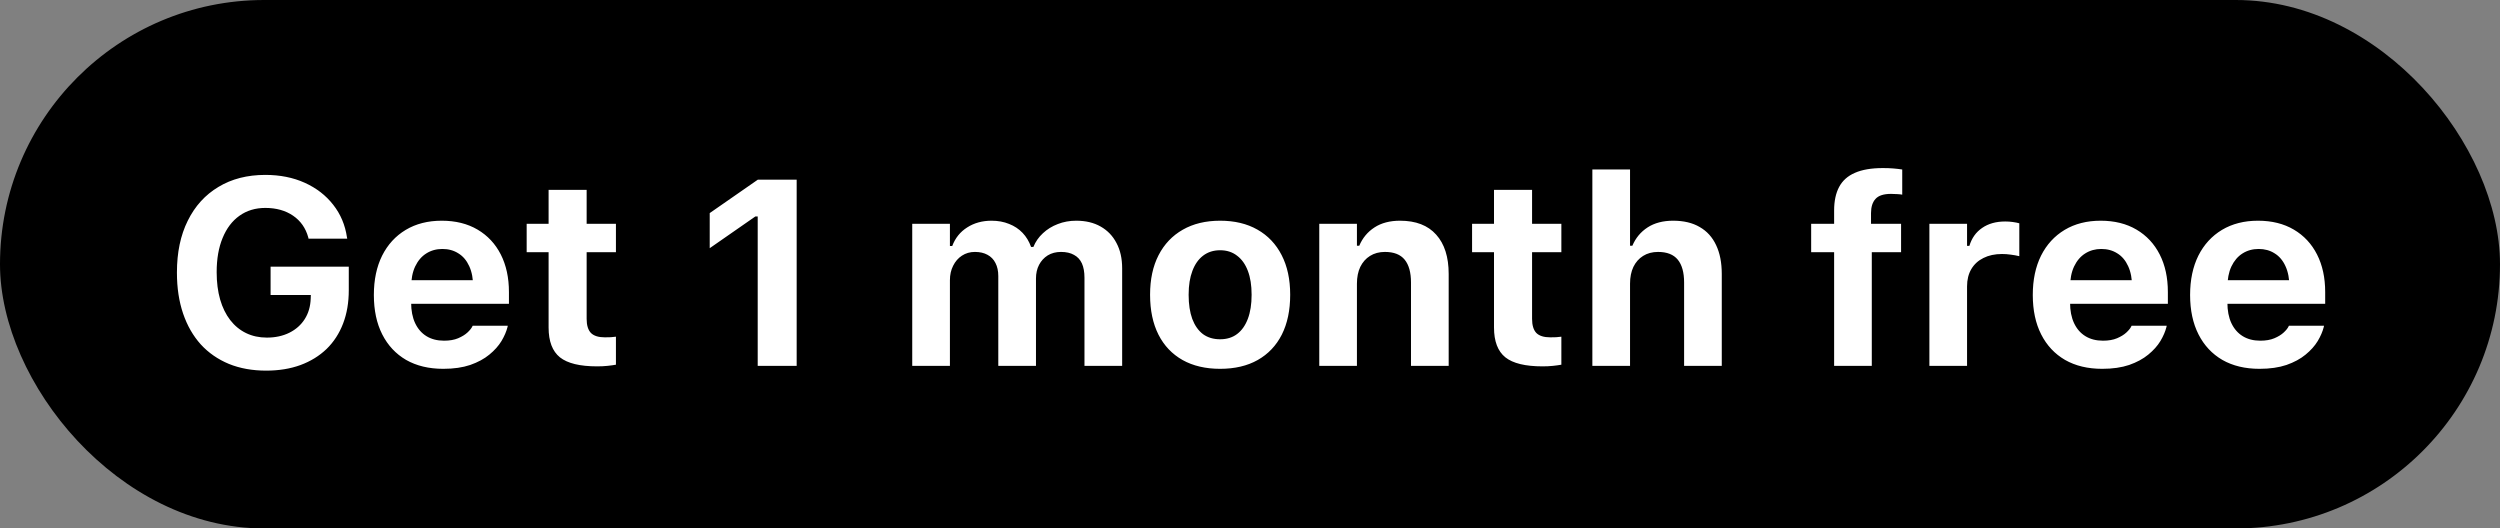
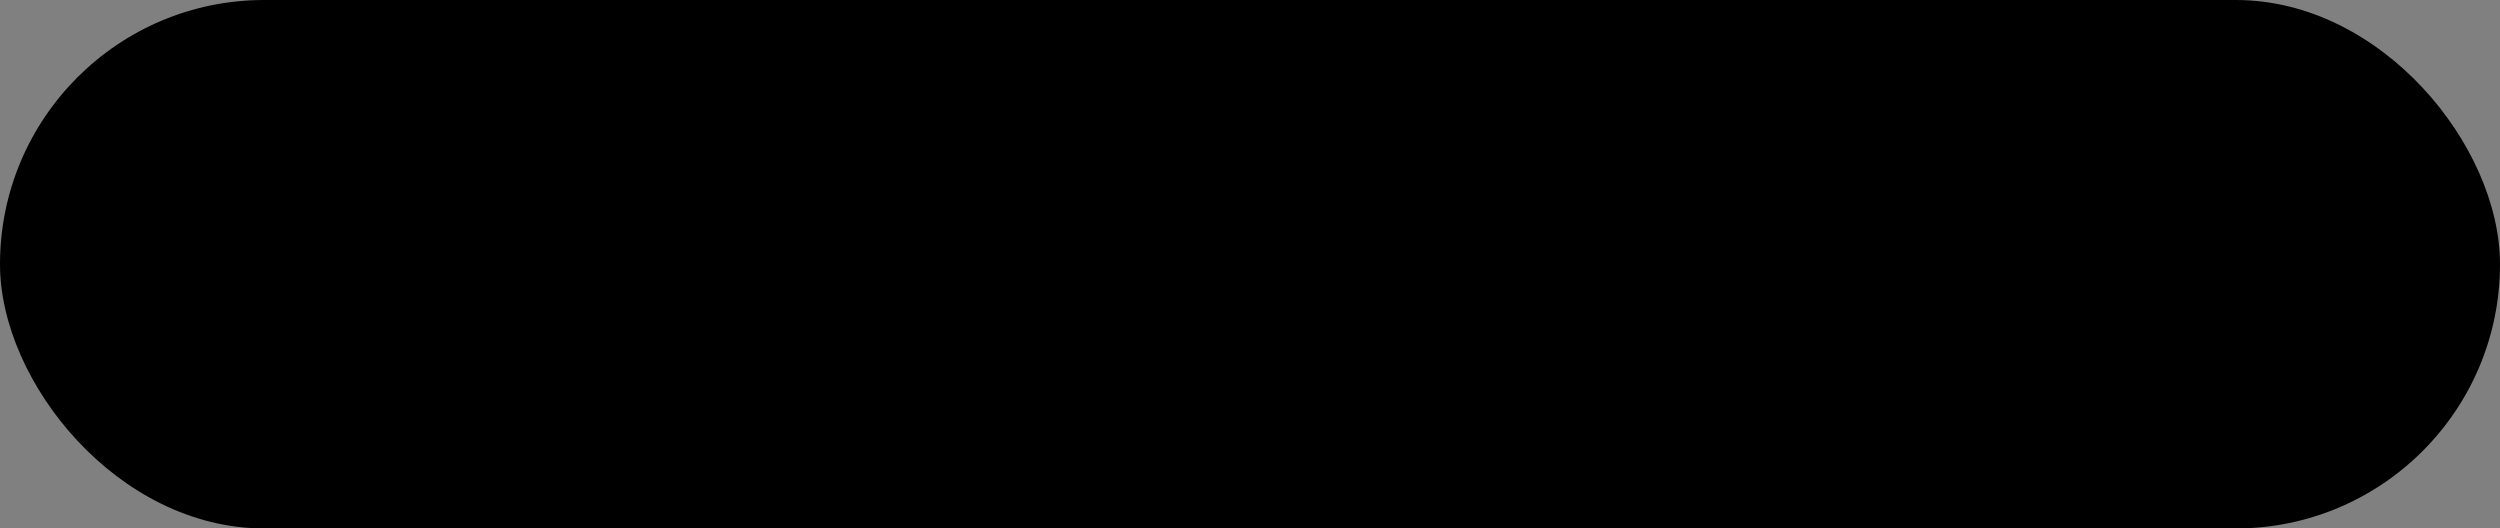
<svg xmlns="http://www.w3.org/2000/svg" width="123" height="26" viewBox="0 0 123 26" fill="none">
  <rect x="0" y="0" width="123" height="26" fill="#808080" stroke="none" />
  <rect width="123" height="26" rx="13" fill="#F95732" style="fill:#F95732;fill:color(display-p3 0.977 0.341 0.196);fill-opacity:1;" />
-   <path d="M13.097 18.235C12.416 18.235 11.804 18.125 11.263 17.905C10.721 17.68 10.26 17.361 9.879 16.946C9.502 16.527 9.212 16.022 9.009 15.429C8.806 14.832 8.705 14.162 8.705 13.417V13.404C8.705 12.422 8.882 11.574 9.238 10.859C9.593 10.139 10.097 9.585 10.748 9.196C11.4 8.802 12.168 8.605 13.053 8.605C13.776 8.605 14.424 8.735 14.995 8.993C15.566 9.251 16.032 9.611 16.392 10.072C16.756 10.533 16.982 11.068 17.071 11.678L17.084 11.741H15.179L15.166 11.678C15.04 11.221 14.79 10.865 14.418 10.611C14.045 10.357 13.59 10.23 13.053 10.23C12.562 10.23 12.137 10.36 11.777 10.618C11.421 10.872 11.146 11.236 10.952 11.71C10.757 12.179 10.66 12.738 10.66 13.385V13.398C10.66 13.893 10.717 14.339 10.831 14.737C10.945 15.131 11.11 15.467 11.326 15.747C11.542 16.026 11.802 16.24 12.107 16.388C12.412 16.536 12.752 16.61 13.129 16.61C13.548 16.61 13.918 16.529 14.24 16.369C14.561 16.208 14.813 15.984 14.995 15.696C15.177 15.408 15.274 15.072 15.287 14.687L15.293 14.515H13.313V13.119H17.16V14.28C17.16 14.885 17.067 15.431 16.88 15.918C16.694 16.405 16.423 16.822 16.068 17.169C15.712 17.511 15.283 17.776 14.779 17.962C14.28 18.144 13.719 18.235 13.097 18.235ZM21.809 18.146C21.102 18.146 20.493 18 19.98 17.708C19.473 17.412 19.081 16.993 18.806 16.451C18.531 15.909 18.394 15.264 18.394 14.515V14.509C18.394 13.768 18.529 13.125 18.8 12.579C19.075 12.033 19.462 11.61 19.962 11.31C20.465 11.009 21.055 10.859 21.733 10.859C22.414 10.859 23.002 11.005 23.497 11.297C23.992 11.589 24.373 11.997 24.64 12.522C24.906 13.047 25.04 13.662 25.04 14.369V14.947H19.32V13.785H24.151L23.281 14.883V14.141C23.281 13.722 23.216 13.373 23.085 13.093C22.958 12.814 22.78 12.604 22.551 12.465C22.327 12.321 22.065 12.249 21.764 12.249C21.468 12.249 21.203 12.323 20.971 12.471C20.742 12.615 20.56 12.829 20.425 13.112C20.294 13.392 20.228 13.734 20.228 14.141V14.89C20.228 15.283 20.294 15.62 20.425 15.899C20.556 16.178 20.742 16.392 20.983 16.54C21.225 16.688 21.512 16.762 21.847 16.762C22.118 16.762 22.348 16.722 22.539 16.642C22.729 16.561 22.881 16.468 22.996 16.362C23.114 16.252 23.195 16.153 23.237 16.064L23.256 16.026H24.983L24.97 16.089C24.915 16.309 24.815 16.54 24.672 16.781C24.528 17.018 24.329 17.24 24.075 17.448C23.825 17.655 23.512 17.824 23.135 17.956C22.763 18.082 22.321 18.146 21.809 18.146ZM29.378 18.025C28.531 18.025 27.922 17.877 27.549 17.581C27.177 17.281 26.991 16.792 26.991 16.115V12.408H25.912V11.011H26.991V9.342H28.863V11.011H30.304V12.408H28.863V15.69C28.863 16.003 28.933 16.233 29.073 16.381C29.217 16.525 29.445 16.597 29.759 16.597C29.877 16.597 29.974 16.595 30.05 16.591C30.131 16.582 30.215 16.574 30.304 16.565V17.943C30.19 17.964 30.053 17.983 29.892 18C29.731 18.017 29.56 18.025 29.378 18.025ZM37.279 18V10.649H37.165L34.918 12.211V10.484L37.285 8.84H39.196V18H37.279ZM44.882 18V11.011H46.736V12.103H46.85C46.998 11.71 47.244 11.405 47.586 11.189C47.929 10.969 48.329 10.859 48.786 10.859C49.103 10.859 49.391 10.912 49.649 11.018C49.907 11.119 50.128 11.265 50.31 11.456C50.492 11.646 50.631 11.877 50.728 12.148H50.843C50.949 11.889 51.105 11.665 51.312 11.475C51.52 11.28 51.763 11.13 52.042 11.024C52.322 10.914 52.624 10.859 52.95 10.859C53.416 10.859 53.816 10.954 54.15 11.145C54.488 11.335 54.749 11.606 54.931 11.957C55.117 12.304 55.21 12.719 55.21 13.201V18H53.356V13.665C53.356 13.381 53.314 13.146 53.23 12.96C53.145 12.774 53.016 12.634 52.842 12.541C52.673 12.444 52.459 12.395 52.201 12.395C51.952 12.395 51.733 12.452 51.547 12.566C51.365 12.681 51.224 12.835 51.122 13.03C51.02 13.224 50.97 13.449 50.97 13.703V18H49.116V13.582C49.116 13.332 49.07 13.119 48.977 12.941C48.888 12.763 48.757 12.628 48.583 12.535C48.414 12.442 48.209 12.395 47.967 12.395C47.726 12.395 47.512 12.456 47.326 12.579C47.144 12.698 47 12.863 46.895 13.074C46.789 13.282 46.736 13.519 46.736 13.785V18H44.882ZM60.03 18.146C59.315 18.146 58.699 18.002 58.183 17.714C57.667 17.422 57.271 17.006 56.996 16.464C56.721 15.918 56.584 15.266 56.584 14.509V14.496C56.584 13.743 56.723 13.095 57.002 12.554C57.282 12.012 57.678 11.595 58.19 11.303C58.706 11.007 59.319 10.859 60.03 10.859C60.741 10.859 61.353 11.005 61.865 11.297C62.381 11.589 62.779 12.008 63.058 12.554C63.337 13.095 63.477 13.743 63.477 14.496V14.509C63.477 15.266 63.34 15.918 63.065 16.464C62.789 17.006 62.394 17.422 61.877 17.714C61.365 18.002 60.75 18.146 60.03 18.146ZM60.03 16.692C60.36 16.692 60.64 16.606 60.868 16.432C61.097 16.259 61.272 16.009 61.395 15.683C61.518 15.357 61.579 14.966 61.579 14.509V14.496C61.579 14.039 61.518 13.65 61.395 13.328C61.272 13.002 61.095 12.753 60.862 12.579C60.633 12.401 60.356 12.312 60.03 12.312C59.705 12.312 59.425 12.401 59.192 12.579C58.964 12.753 58.788 13.002 58.666 13.328C58.543 13.65 58.481 14.039 58.481 14.496V14.509C58.481 14.97 58.541 15.364 58.659 15.69C58.782 16.015 58.958 16.265 59.186 16.439C59.419 16.608 59.7 16.692 60.03 16.692ZM64.908 18V11.011H66.761V12.09H66.876C67.036 11.71 67.286 11.409 67.625 11.189C67.963 10.969 68.382 10.859 68.882 10.859C69.66 10.859 70.253 11.087 70.659 11.544C71.069 11.997 71.275 12.643 71.275 13.48V18H69.421V13.899C69.421 13.404 69.317 13.03 69.11 12.776C68.903 12.522 68.579 12.395 68.139 12.395C67.855 12.395 67.61 12.461 67.403 12.592C67.199 12.719 67.041 12.899 66.926 13.131C66.816 13.364 66.761 13.639 66.761 13.957V18H64.908ZM75.892 18.025C75.046 18.025 74.436 17.877 74.064 17.581C73.691 17.281 73.505 16.792 73.505 16.115V12.408H72.426V11.011H73.505V9.342H75.378V11.011H76.819V12.408H75.378V15.69C75.378 16.003 75.448 16.233 75.587 16.381C75.731 16.525 75.96 16.597 76.273 16.597C76.391 16.597 76.489 16.595 76.565 16.591C76.645 16.582 76.73 16.574 76.819 16.565V17.943C76.704 17.964 76.567 17.983 76.406 18C76.245 18.017 76.074 18.025 75.892 18.025ZM78.344 18V8.339H80.198V12.09H80.312C80.473 11.71 80.723 11.409 81.061 11.189C81.4 10.969 81.819 10.859 82.318 10.859C82.839 10.859 83.275 10.963 83.626 11.17C83.981 11.373 84.25 11.669 84.432 12.059C84.618 12.448 84.711 12.922 84.711 13.48V18H82.858V13.899C82.858 13.404 82.754 13.03 82.547 12.776C82.339 12.522 82.016 12.395 81.576 12.395C81.292 12.395 81.046 12.461 80.839 12.592C80.636 12.719 80.477 12.899 80.363 13.131C80.253 13.364 80.198 13.639 80.198 13.957V18H78.344ZM90.239 18V12.408H89.109V11.011H90.239V10.357C90.239 9.892 90.321 9.505 90.486 9.196C90.651 8.887 90.909 8.656 91.261 8.504C91.616 8.347 92.075 8.269 92.638 8.269C92.829 8.269 93 8.275 93.152 8.288C93.309 8.301 93.455 8.318 93.59 8.339V9.577C93.531 9.564 93.453 9.556 93.355 9.551C93.262 9.543 93.156 9.539 93.038 9.539C92.678 9.539 92.424 9.621 92.276 9.786C92.128 9.947 92.054 10.18 92.054 10.484V11.011H93.533V12.408H92.092V18H90.239ZM94.926 18V11.011H96.779V12.097H96.894C97.008 11.716 97.217 11.422 97.522 11.214C97.827 11.003 98.205 10.897 98.658 10.897C98.785 10.897 98.908 10.905 99.026 10.922C99.149 10.939 99.257 10.96 99.35 10.986V12.604C99.21 12.571 99.069 12.545 98.925 12.528C98.785 12.507 98.643 12.497 98.499 12.497C98.148 12.497 97.844 12.562 97.585 12.693C97.327 12.82 97.129 13.002 96.989 13.239C96.849 13.476 96.779 13.76 96.779 14.09V18H94.926ZM103.428 18.146C102.721 18.146 102.112 18 101.6 17.708C101.092 17.412 100.7 16.993 100.425 16.451C100.15 15.909 100.013 15.264 100.013 14.515V14.509C100.013 13.768 100.148 13.125 100.419 12.579C100.694 12.033 101.081 11.61 101.581 11.31C102.084 11.009 102.675 10.859 103.352 10.859C104.033 10.859 104.621 11.005 105.116 11.297C105.611 11.589 105.992 11.997 106.259 12.522C106.526 13.047 106.659 13.662 106.659 14.369V14.947H100.94V13.785H105.77L104.901 14.883V14.141C104.901 13.722 104.835 13.373 104.704 13.093C104.577 12.814 104.399 12.604 104.171 12.465C103.946 12.321 103.684 12.249 103.383 12.249C103.087 12.249 102.823 12.323 102.59 12.471C102.361 12.615 102.179 12.829 102.044 13.112C101.913 13.392 101.847 13.734 101.847 14.141V14.89C101.847 15.283 101.913 15.62 102.044 15.899C102.175 16.178 102.361 16.392 102.603 16.54C102.844 16.688 103.132 16.762 103.466 16.762C103.737 16.762 103.967 16.722 104.158 16.642C104.348 16.561 104.501 16.468 104.615 16.362C104.733 16.252 104.814 16.153 104.856 16.064L104.875 16.026H106.602L106.589 16.089C106.534 16.309 106.435 16.54 106.291 16.781C106.147 17.018 105.948 17.24 105.694 17.448C105.444 17.655 105.131 17.824 104.755 17.956C104.382 18.082 103.94 18.146 103.428 18.146ZM111.168 18.146C110.461 18.146 109.852 18 109.34 17.708C108.832 17.412 108.441 16.993 108.166 16.451C107.891 15.909 107.753 15.264 107.753 14.515V14.509C107.753 13.768 107.889 13.125 108.159 12.579C108.434 12.033 108.822 11.61 109.321 11.31C109.825 11.009 110.415 10.859 111.092 10.859C111.773 10.859 112.362 11.005 112.857 11.297C113.352 11.589 113.733 11.997 113.999 12.522C114.266 13.047 114.399 13.662 114.399 14.369V14.947H108.68V13.785H113.51L112.641 14.883V14.141C112.641 13.722 112.575 13.373 112.444 13.093C112.317 12.814 112.139 12.604 111.911 12.465C111.687 12.321 111.424 12.249 111.124 12.249C110.828 12.249 110.563 12.323 110.33 12.471C110.102 12.615 109.92 12.829 109.784 13.112C109.653 13.392 109.588 13.734 109.588 14.141V14.89C109.588 15.283 109.653 15.62 109.784 15.899C109.916 16.178 110.102 16.392 110.343 16.54C110.584 16.688 110.872 16.762 111.206 16.762C111.477 16.762 111.708 16.722 111.898 16.642C112.089 16.561 112.241 16.468 112.355 16.362C112.474 16.252 112.554 16.153 112.596 16.064L112.615 16.026H114.342L114.329 16.089C114.274 16.309 114.175 16.54 114.031 16.781C113.887 17.018 113.688 17.24 113.434 17.448C113.185 17.655 112.871 17.824 112.495 17.956C112.122 18.082 111.68 18.146 111.168 18.146Z" fill="white" style="fill:white;fill-opacity:1;" />
</svg>